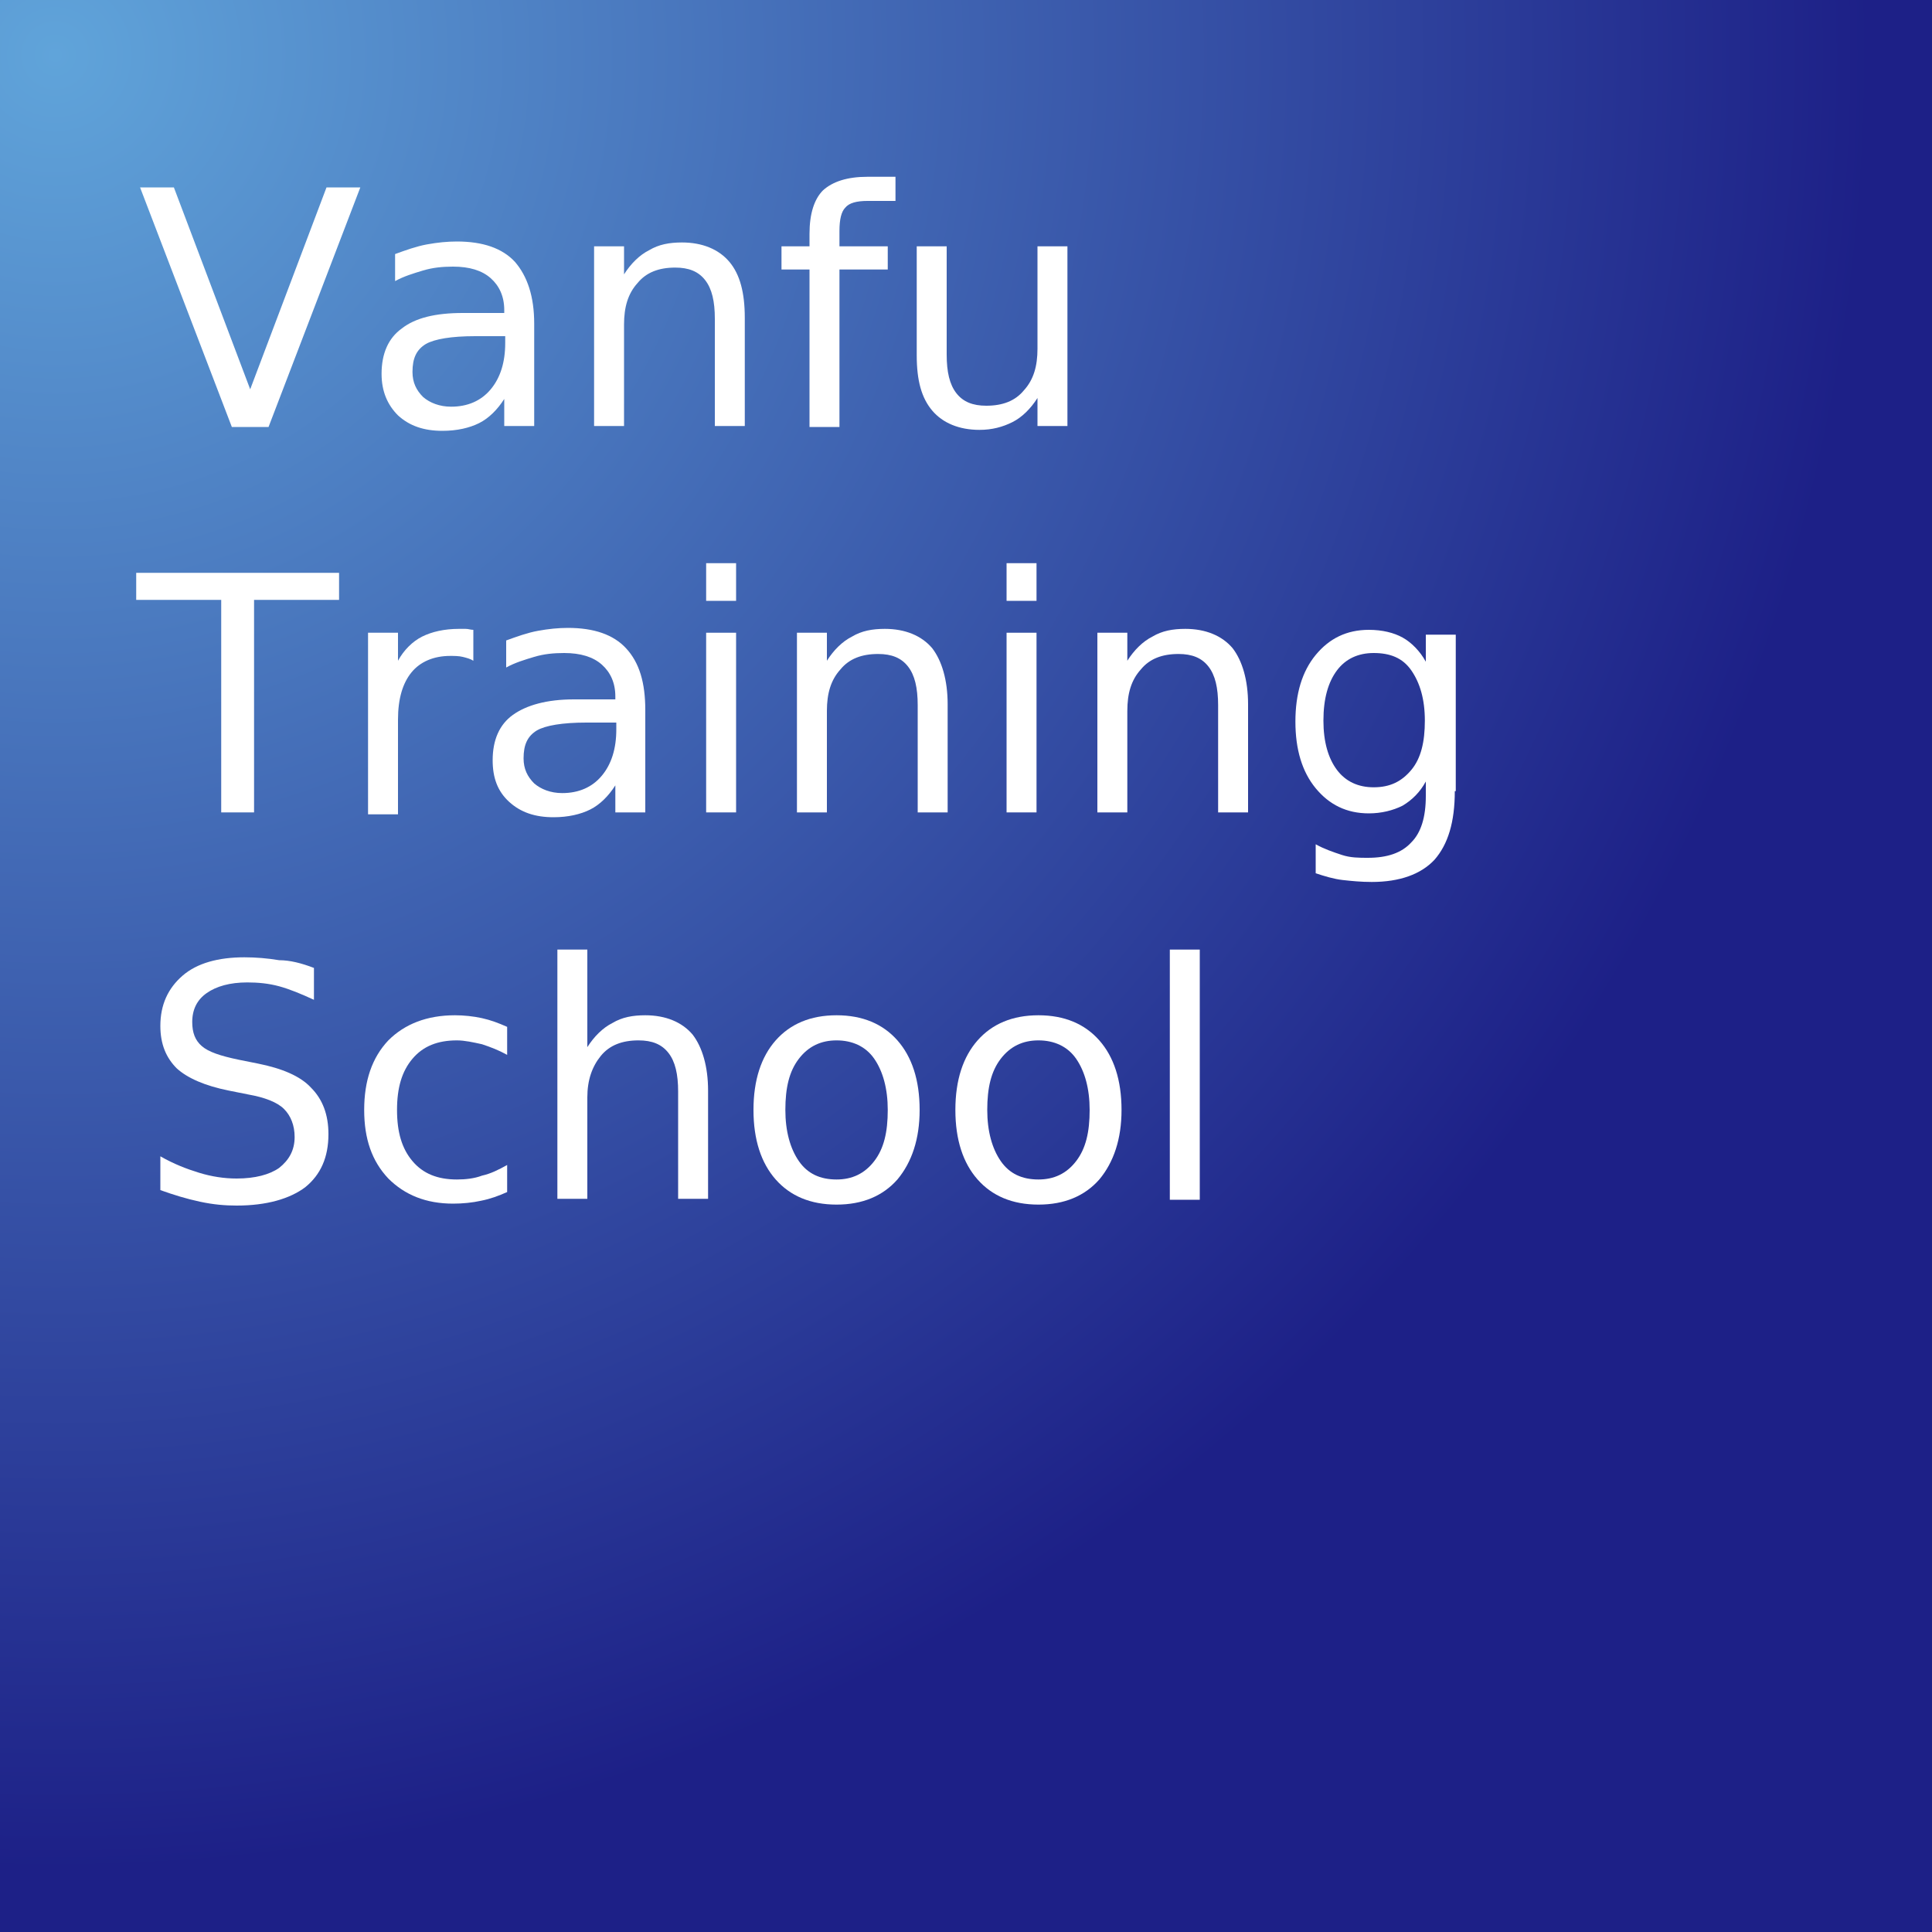
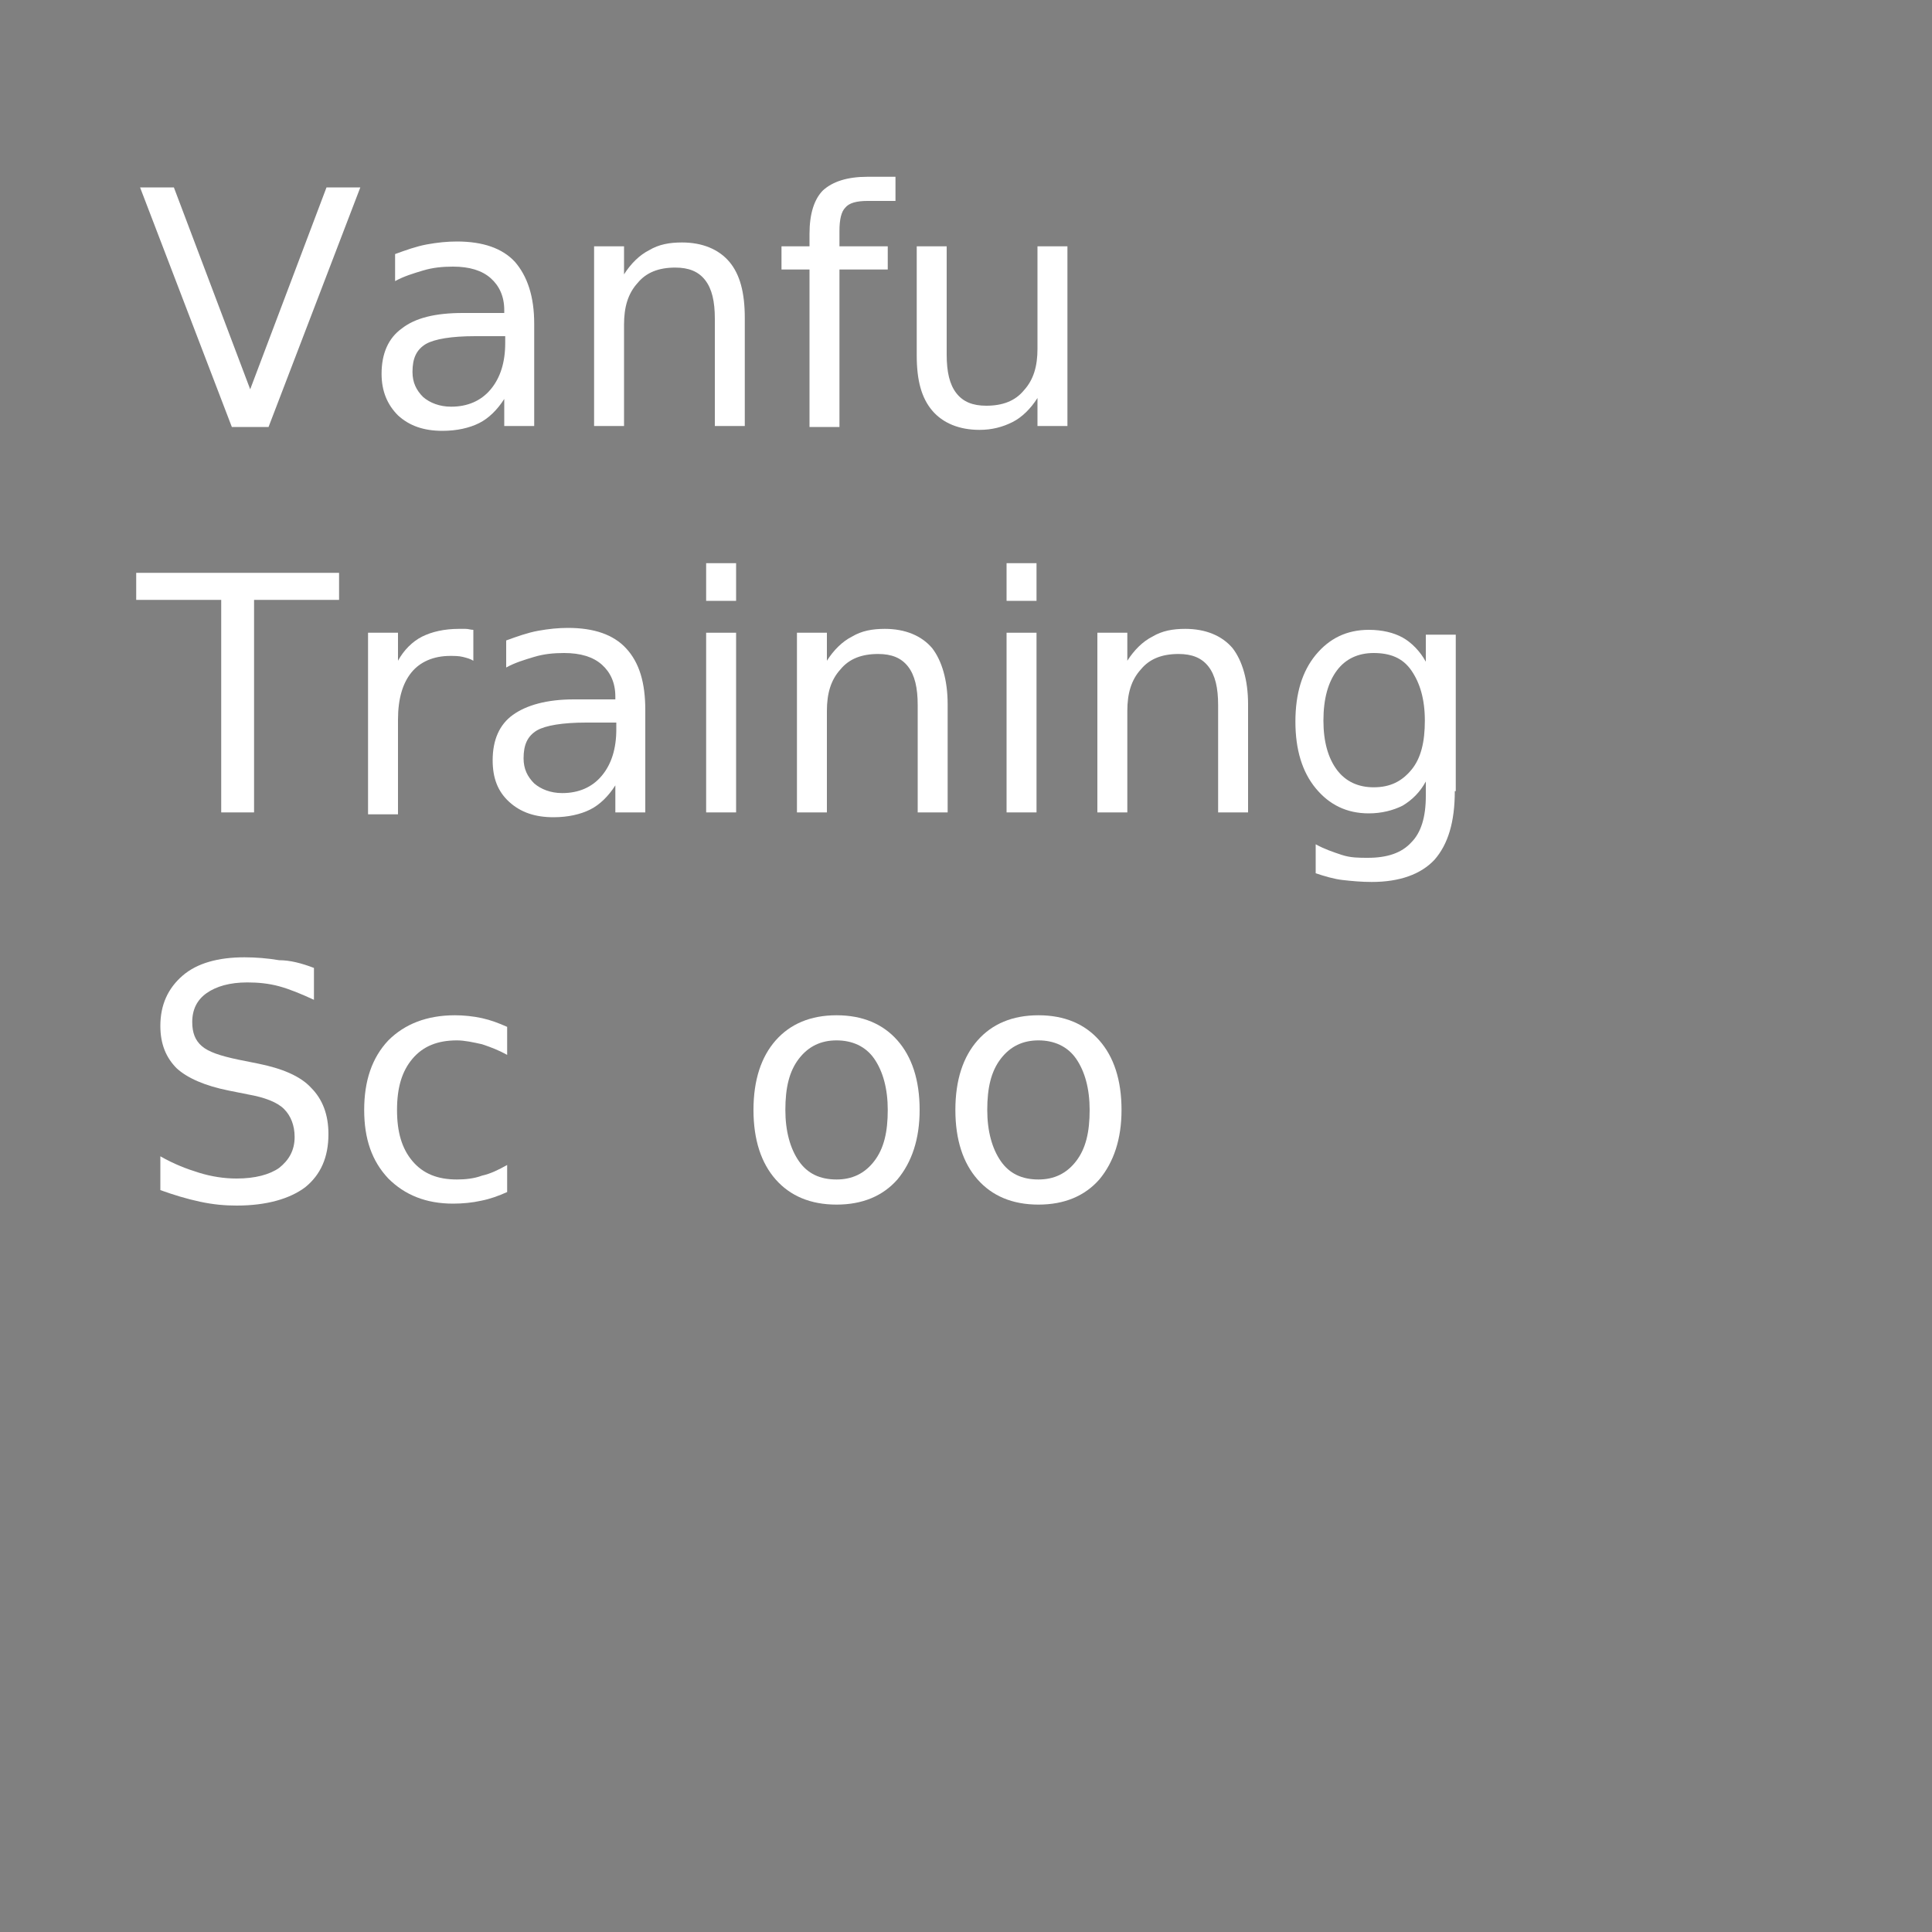
<svg xmlns="http://www.w3.org/2000/svg" version="1.1" id="レイヤー_1" x="0px" y="0px" width="200px" height="200px" viewBox="0 0 200 200" style="enable-background:new 0 0 200 200;" xml:space="preserve">
  <rect x="0" y="0" width="200" height="200" fill="#808080" stroke="none" />
  <style type="text/css">
	.st0{fill:url(#SVGID_1_);}
	.st1{fill:#FFFFFF;}
</style>
  <radialGradient id="SVGID_1_" cx="87.339" cy="34.618" r="210.948" gradientTransform="matrix(0.891 0 0 0.891 -72.095 -25.126)" gradientUnits="userSpaceOnUse">
    <stop offset="0" style="stop-color:#60A4DA" />
    <stop offset="1" style="stop-color:#1D2087" />
  </radialGradient>
-   <rect class="st0" width="200" height="200" />
  <g>
-     <path class="st1" d="M24,44.2l-9.5-24.8H18l7.9,20.9l7.9-20.9h3.5l-9.5,24.8H24z" />
+     <path class="st1" d="M24,44.2l-9.5-24.8H18l7.9,20.9l7.9-20.9h3.5l-9.5,24.8z" />
    <path class="st1" d="M55.3,33.5v10.6h-3.1v-2.8c-0.7,1.1-1.6,2-2.6,2.5c-1,0.5-2.3,0.8-3.8,0.8c-1.9,0-3.4-0.5-4.6-1.6   c-1.1-1.1-1.7-2.5-1.7-4.3c0-2.1,0.7-3.7,2.1-4.7c1.4-1.1,3.5-1.6,6.3-1.6h4.3v-0.3c0-1.4-0.5-2.5-1.4-3.3   c-0.9-0.8-2.2-1.2-3.9-1.2c-1.1,0-2.1,0.1-3.1,0.4c-1,0.3-2,0.6-2.9,1.1v-2.8c1.1-0.4,2.2-0.8,3.3-1s2.1-0.3,3.1-0.3   c2.7,0,4.7,0.7,6,2.1C54.6,28.6,55.3,30.7,55.3,33.5z M49.2,34.8c-2.5,0-4.2,0.3-5.1,0.8c-1,0.6-1.4,1.5-1.4,2.9   c0,1.1,0.4,1.9,1.1,2.6c0.7,0.6,1.7,1,2.9,1c1.7,0,3.1-0.6,4.1-1.8c1-1.2,1.5-2.8,1.5-4.8v-0.7H49.2z" />
    <path class="st1" d="M77.1,32.9v11.2H74V33c0-1.8-0.3-3.1-1-4c-0.7-0.9-1.7-1.3-3.1-1.3c-1.7,0-3,0.5-3.9,1.6   c-1,1.1-1.4,2.5-1.4,4.3v10.5h-3.1V25.5h3.1v2.9c0.7-1.1,1.6-2,2.6-2.5c1-0.6,2.1-0.8,3.4-0.8c2.1,0,3.8,0.7,4.9,2   C76.6,28.4,77.1,30.3,77.1,32.9z" />
    <path class="st1" d="M92.7,18.3v2.5h-2.9c-1.1,0-1.9,0.2-2.3,0.7c-0.4,0.4-0.6,1.2-0.6,2.4v1.6h5v2.4h-5v16.3h-3.1V27.9h-2.9v-2.4   h2.9v-1.3c0-2.1,0.5-3.6,1.4-4.5c1-0.9,2.5-1.4,4.6-1.4H92.7z" />
    <path class="st1" d="M94.9,36.8V25.5H98v11.2c0,1.8,0.3,3.1,1,4c0.7,0.9,1.7,1.3,3.1,1.3c1.7,0,3-0.5,3.9-1.6   c1-1.1,1.4-2.5,1.4-4.3V25.5h3.1v18.6h-3.1v-2.9c-0.7,1.1-1.6,2-2.6,2.5c-1,0.5-2.1,0.8-3.4,0.8c-2.1,0-3.8-0.7-4.9-2   S94.9,39.4,94.9,36.8z" />
    <path class="st1" d="M14.1,59.3h21v2.8h-8.8v22h-3.4v-22h-8.8V59.3z" />
    <path class="st1" d="M49,68.4c-0.3-0.2-0.7-0.3-1.1-0.4s-0.9-0.1-1.3-0.1c-1.7,0-3.1,0.6-4,1.7c-0.9,1.1-1.4,2.7-1.4,4.9v9.8h-3.1   V65.5h3.1v2.9c0.6-1.1,1.5-2,2.5-2.5c1-0.5,2.3-0.8,3.8-0.8c0.2,0,0.4,0,0.7,0c0.3,0,0.5,0.1,0.8,0.1L49,68.4z" />
    <path class="st1" d="M66.8,73.5v10.6h-3.1v-2.8c-0.7,1.1-1.6,2-2.6,2.5c-1,0.5-2.3,0.8-3.8,0.8c-1.9,0-3.4-0.5-4.6-1.6   s-1.7-2.5-1.7-4.3c0-2.1,0.7-3.7,2.1-4.7s3.5-1.6,6.3-1.6h4.3v-0.3c0-1.4-0.5-2.5-1.4-3.3s-2.2-1.2-3.9-1.2c-1.1,0-2.1,0.1-3.1,0.4   c-1,0.3-2,0.6-2.9,1.1v-2.8c1.1-0.4,2.2-0.8,3.3-1s2.1-0.3,3.1-0.3c2.7,0,4.7,0.7,6,2.1C66.2,68.6,66.8,70.7,66.8,73.5z M60.7,74.8   c-2.5,0-4.2,0.3-5.1,0.8c-1,0.6-1.4,1.5-1.4,2.9c0,1.1,0.4,1.9,1.1,2.6c0.7,0.6,1.7,1,2.9,1c1.7,0,3.1-0.6,4.1-1.8   c1-1.2,1.5-2.8,1.5-4.8v-0.7H60.7z" />
    <path class="st1" d="M73.1,58.3h3.1v3.9h-3.1V58.3z M73.1,65.5h3.1v18.6h-3.1V65.5z" />
    <path class="st1" d="M98.1,72.9v11.2H95V73c0-1.8-0.3-3.1-1-4c-0.7-0.9-1.7-1.3-3.1-1.3c-1.7,0-3,0.5-3.9,1.6   c-1,1.1-1.4,2.5-1.4,4.3v10.5h-3.1V65.5h3.1v2.9c0.7-1.1,1.6-2,2.6-2.5c1-0.6,2.1-0.8,3.4-0.8c2.1,0,3.8,0.7,4.9,2   C97.5,68.4,98.1,70.4,98.1,72.9z" />
    <path class="st1" d="M104.2,58.3h3.1v3.9h-3.1V58.3z M104.2,65.5h3.1v18.6h-3.1V65.5z" />
    <path class="st1" d="M129.2,72.9v11.2h-3.1V73c0-1.8-0.3-3.1-1-4c-0.7-0.9-1.7-1.3-3.1-1.3c-1.7,0-3,0.5-3.9,1.6   c-1,1.1-1.4,2.5-1.4,4.3v10.5h-3.1V65.5h3.1v2.9c0.7-1.1,1.6-2,2.6-2.5c1-0.6,2.1-0.8,3.4-0.8c2.1,0,3.8,0.7,4.9,2   C128.6,68.4,129.2,70.4,129.2,72.9z" />
    <path class="st1" d="M150.6,81.9c0,3.2-0.7,5.5-2.1,7.1c-1.4,1.5-3.6,2.3-6.5,2.3c-1.1,0-2.1-0.1-3-0.2s-1.9-0.4-2.8-0.7v-3   c0.9,0.5,1.8,0.8,2.7,1.1s1.8,0.3,2.7,0.3c2,0,3.5-0.5,4.5-1.6c1-1,1.5-2.6,1.5-4.8v-1.5c-0.6,1.1-1.4,1.9-2.4,2.5   c-1,0.5-2.2,0.8-3.5,0.8c-2.3,0-4.1-0.9-5.5-2.6c-1.4-1.7-2.1-4-2.1-6.9c0-2.9,0.7-5.2,2.1-6.9c1.4-1.7,3.2-2.6,5.5-2.6   c1.4,0,2.6,0.3,3.5,0.8s1.8,1.4,2.4,2.5v-2.8h3.1V81.9z M147.5,74.6c0-2.2-0.5-3.9-1.4-5.2s-2.2-1.8-3.9-1.8   c-1.6,0-2.9,0.6-3.8,1.8s-1.4,2.9-1.4,5.2c0,2.2,0.5,3.9,1.4,5.1s2.2,1.8,3.8,1.8c1.7,0,2.9-0.6,3.9-1.8S147.5,76.8,147.5,74.6z" />
    <path class="st1" d="M32.5,100.2v3.3c-1.3-0.6-2.5-1.1-3.6-1.4c-1.1-0.3-2.2-0.4-3.3-0.4c-1.8,0-3.2,0.4-4.2,1.1   c-1,0.7-1.5,1.7-1.5,3c0,1.1,0.3,1.9,1,2.5s1.9,1,3.8,1.4l2,0.4c2.5,0.5,4.4,1.3,5.5,2.5c1.2,1.2,1.8,2.8,1.8,4.8   c0,2.4-0.8,4.2-2.4,5.5c-1.6,1.2-4,1.9-7.1,1.9c-1.2,0-2.4-0.1-3.8-0.4s-2.7-0.7-4.1-1.2v-3.5c1.4,0.8,2.7,1.3,4,1.7   c1.3,0.4,2.6,0.6,3.9,0.6c1.9,0,3.4-0.4,4.4-1.1c1-0.8,1.6-1.8,1.6-3.2c0-1.2-0.4-2.2-1.1-2.9c-0.7-0.7-2-1.2-3.7-1.5l-2-0.4   c-2.5-0.5-4.3-1.3-5.4-2.3c-1.1-1.1-1.7-2.5-1.7-4.4c0-2.2,0.8-3.9,2.3-5.2c1.5-1.3,3.7-1.9,6.4-1.9c1.2,0,2.4,0.1,3.6,0.3   C30,99.4,31.2,99.7,32.5,100.2z" />
    <path class="st1" d="M52.5,106.3v2.9c-0.9-0.5-1.7-0.8-2.6-1.1c-0.9-0.2-1.8-0.4-2.6-0.4c-2,0-3.5,0.6-4.6,1.9   c-1.1,1.3-1.6,3-1.6,5.3c0,2.3,0.5,4,1.6,5.3c1.1,1.3,2.6,1.9,4.6,1.9c0.9,0,1.8-0.1,2.6-0.4c0.9-0.2,1.7-0.6,2.6-1.1v2.8   c-0.9,0.4-1.7,0.7-2.7,0.9c-0.9,0.2-1.9,0.3-2.9,0.3c-2.8,0-5-0.9-6.7-2.6c-1.7-1.8-2.5-4.1-2.5-7.1c0-3,0.8-5.4,2.5-7.2   c1.7-1.7,4-2.6,6.9-2.6c0.9,0,1.9,0.1,2.8,0.3C50.8,105.6,51.6,105.9,52.5,106.3z" />
-     <path class="st1" d="M73.3,112.9v11.2h-3.1V113c0-1.8-0.3-3.1-1-4c-0.7-0.9-1.7-1.3-3.1-1.3c-1.7,0-3,0.5-3.9,1.6s-1.4,2.5-1.4,4.3   v10.5h-3.1V98.3h3.1v10.1c0.7-1.1,1.6-2,2.6-2.5c1-0.6,2.1-0.8,3.4-0.8c2.1,0,3.8,0.7,4.9,2C72.7,108.4,73.3,110.4,73.3,112.9z" />
    <path class="st1" d="M86.6,105.1c2.7,0,4.8,0.9,6.3,2.6s2.3,4.1,2.3,7.2c0,3-0.8,5.4-2.3,7.2c-1.5,1.7-3.6,2.6-6.3,2.6   c-2.7,0-4.8-0.9-6.3-2.6c-1.5-1.7-2.3-4.1-2.3-7.2c0-3.1,0.8-5.5,2.3-7.2C81.8,106,83.9,105.1,86.6,105.1z M86.6,107.7   c-1.6,0-2.9,0.6-3.9,1.9c-1,1.3-1.4,3-1.4,5.3c0,2.2,0.5,4,1.4,5.3s2.2,1.9,3.9,1.9c1.6,0,2.9-0.6,3.9-1.9c1-1.3,1.4-3,1.4-5.3   c0-2.2-0.5-4-1.4-5.3S88.2,107.7,86.6,107.7z" />
    <path class="st1" d="M107.5,105.1c2.7,0,4.8,0.9,6.3,2.6s2.3,4.1,2.3,7.2c0,3-0.8,5.4-2.3,7.2c-1.5,1.7-3.6,2.6-6.3,2.6   c-2.7,0-4.8-0.9-6.3-2.6c-1.5-1.7-2.3-4.1-2.3-7.2c0-3.1,0.8-5.5,2.3-7.2C102.7,106,104.8,105.1,107.5,105.1z M107.5,107.7   c-1.6,0-2.9,0.6-3.9,1.9s-1.4,3-1.4,5.3c0,2.2,0.5,4,1.4,5.3c0.9,1.3,2.2,1.9,3.9,1.9c1.6,0,2.9-0.6,3.9-1.9c1-1.3,1.4-3,1.4-5.3   c0-2.2-0.5-4-1.4-5.3S109.1,107.7,107.5,107.7z" />
-     <path class="st1" d="M121.1,98.3h3.1v25.9h-3.1V98.3z" />
  </g>
</svg>